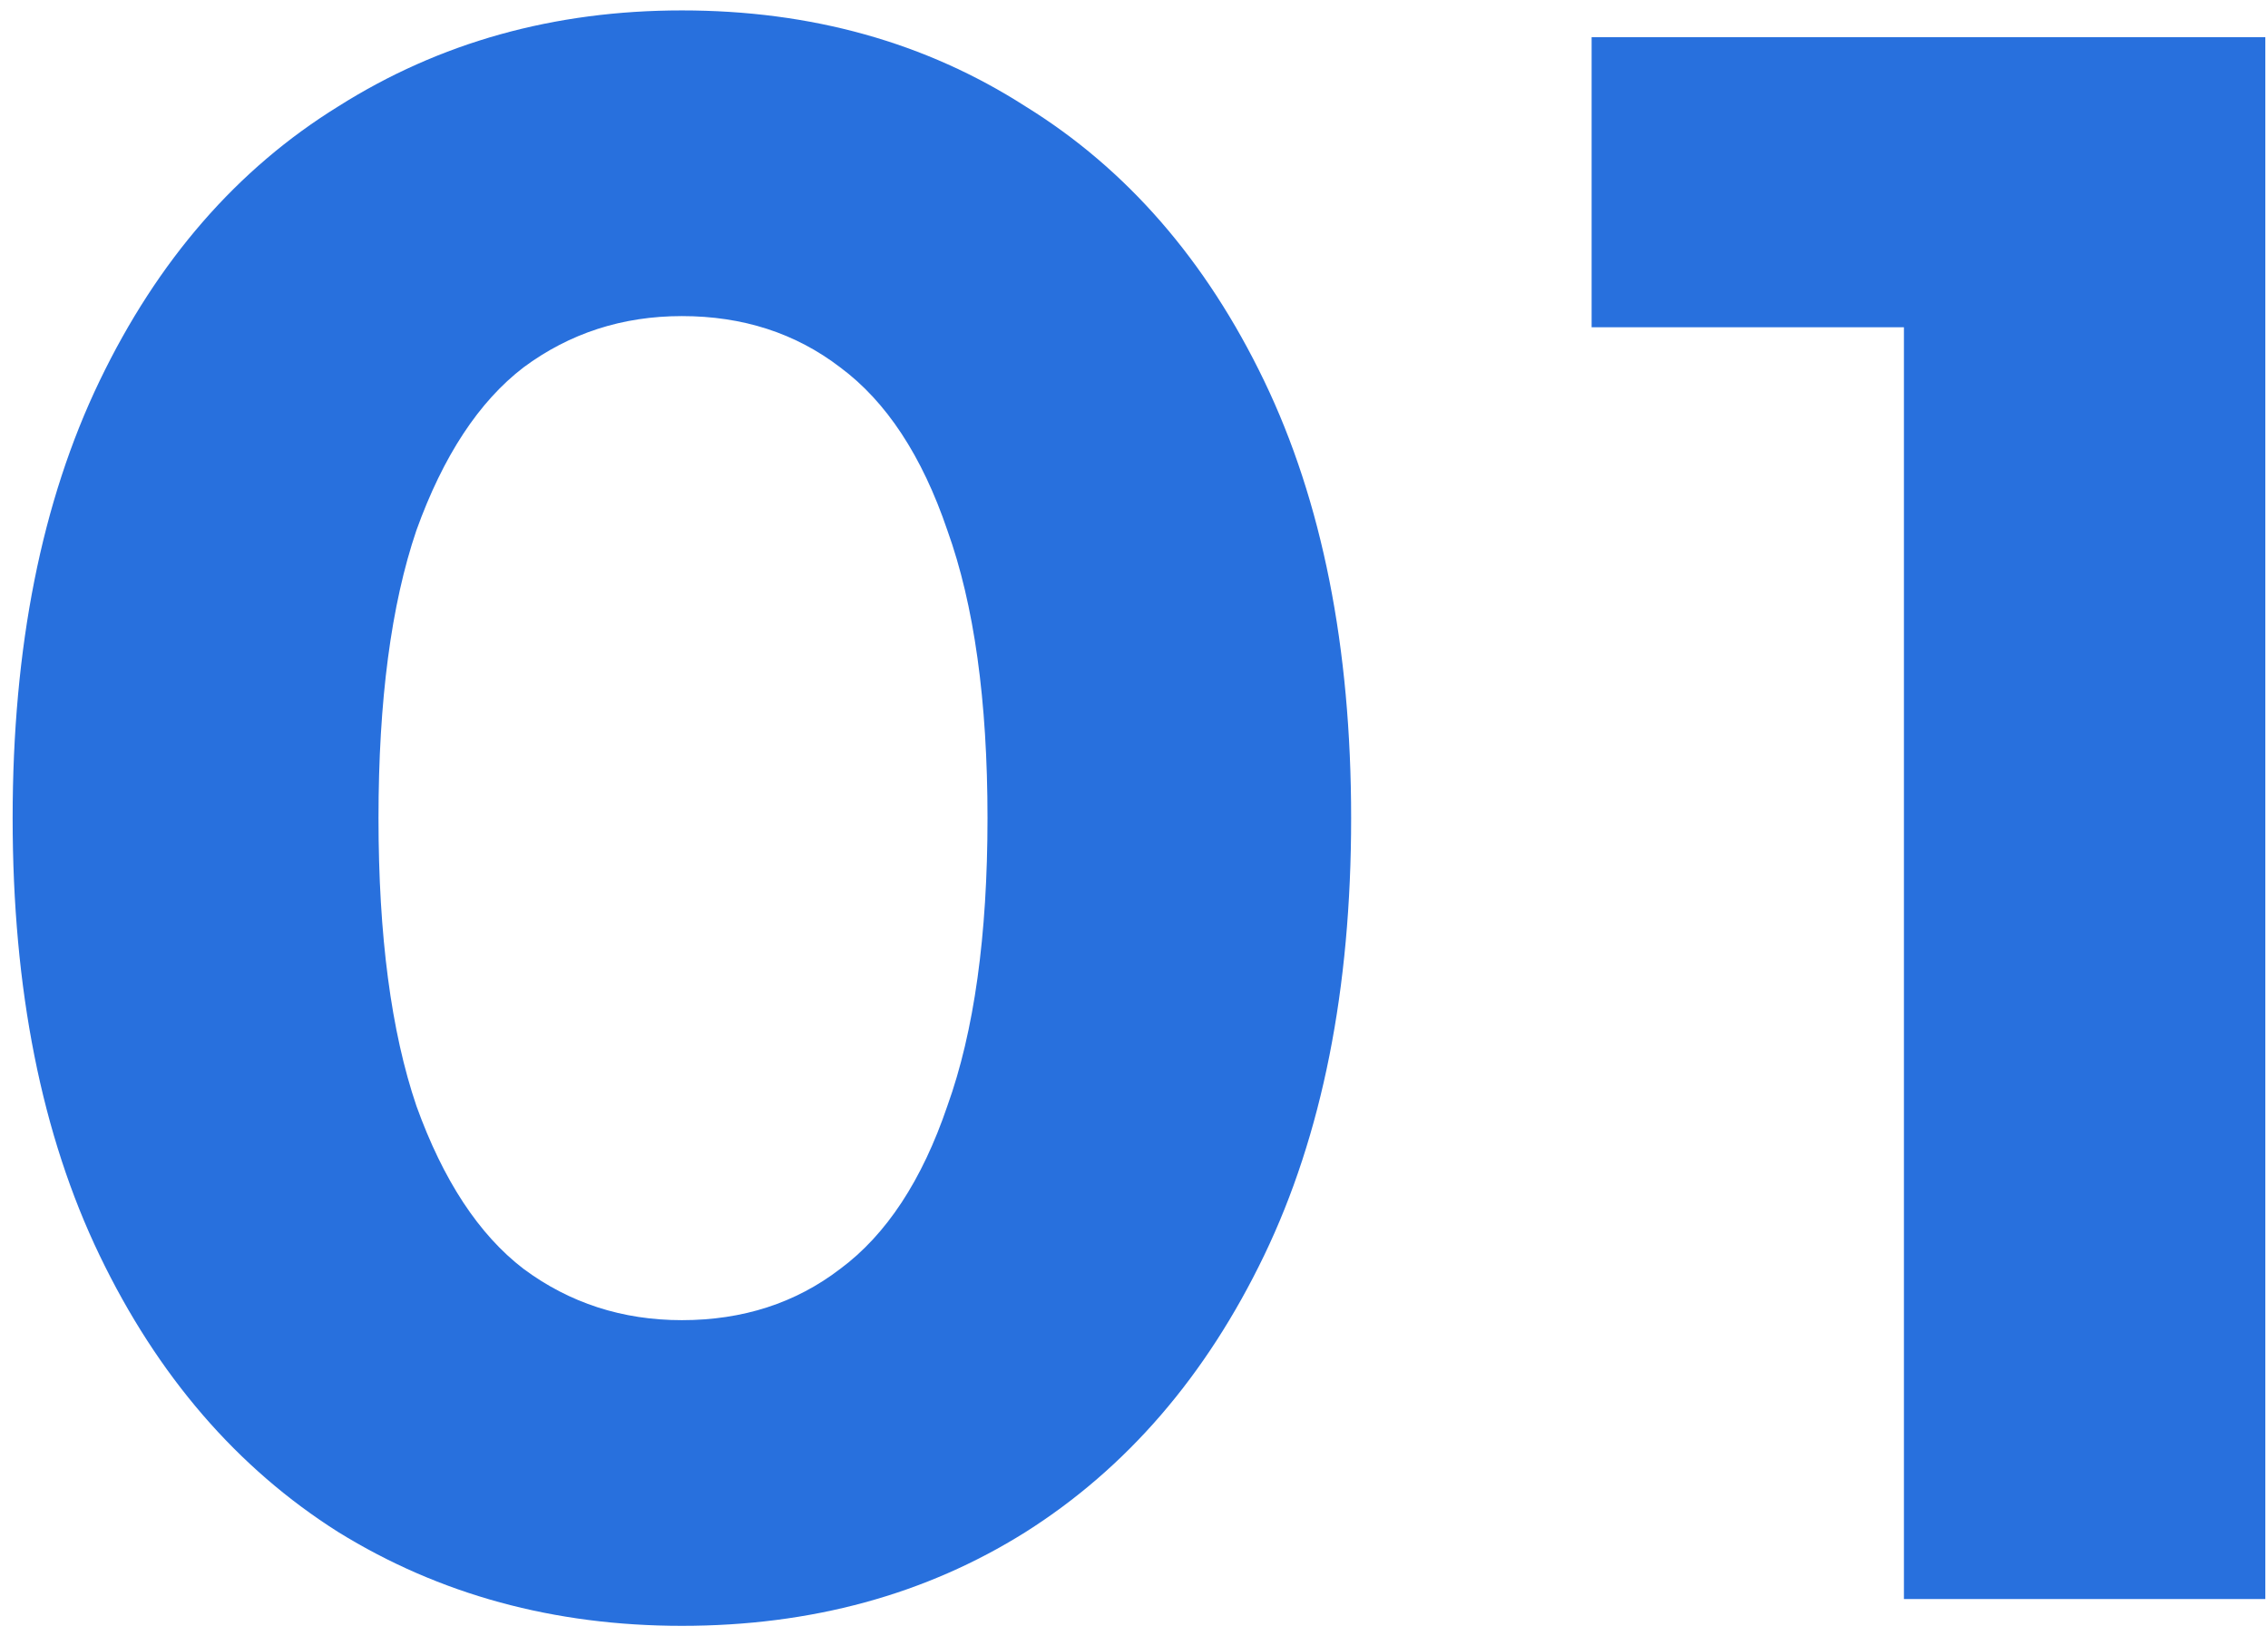
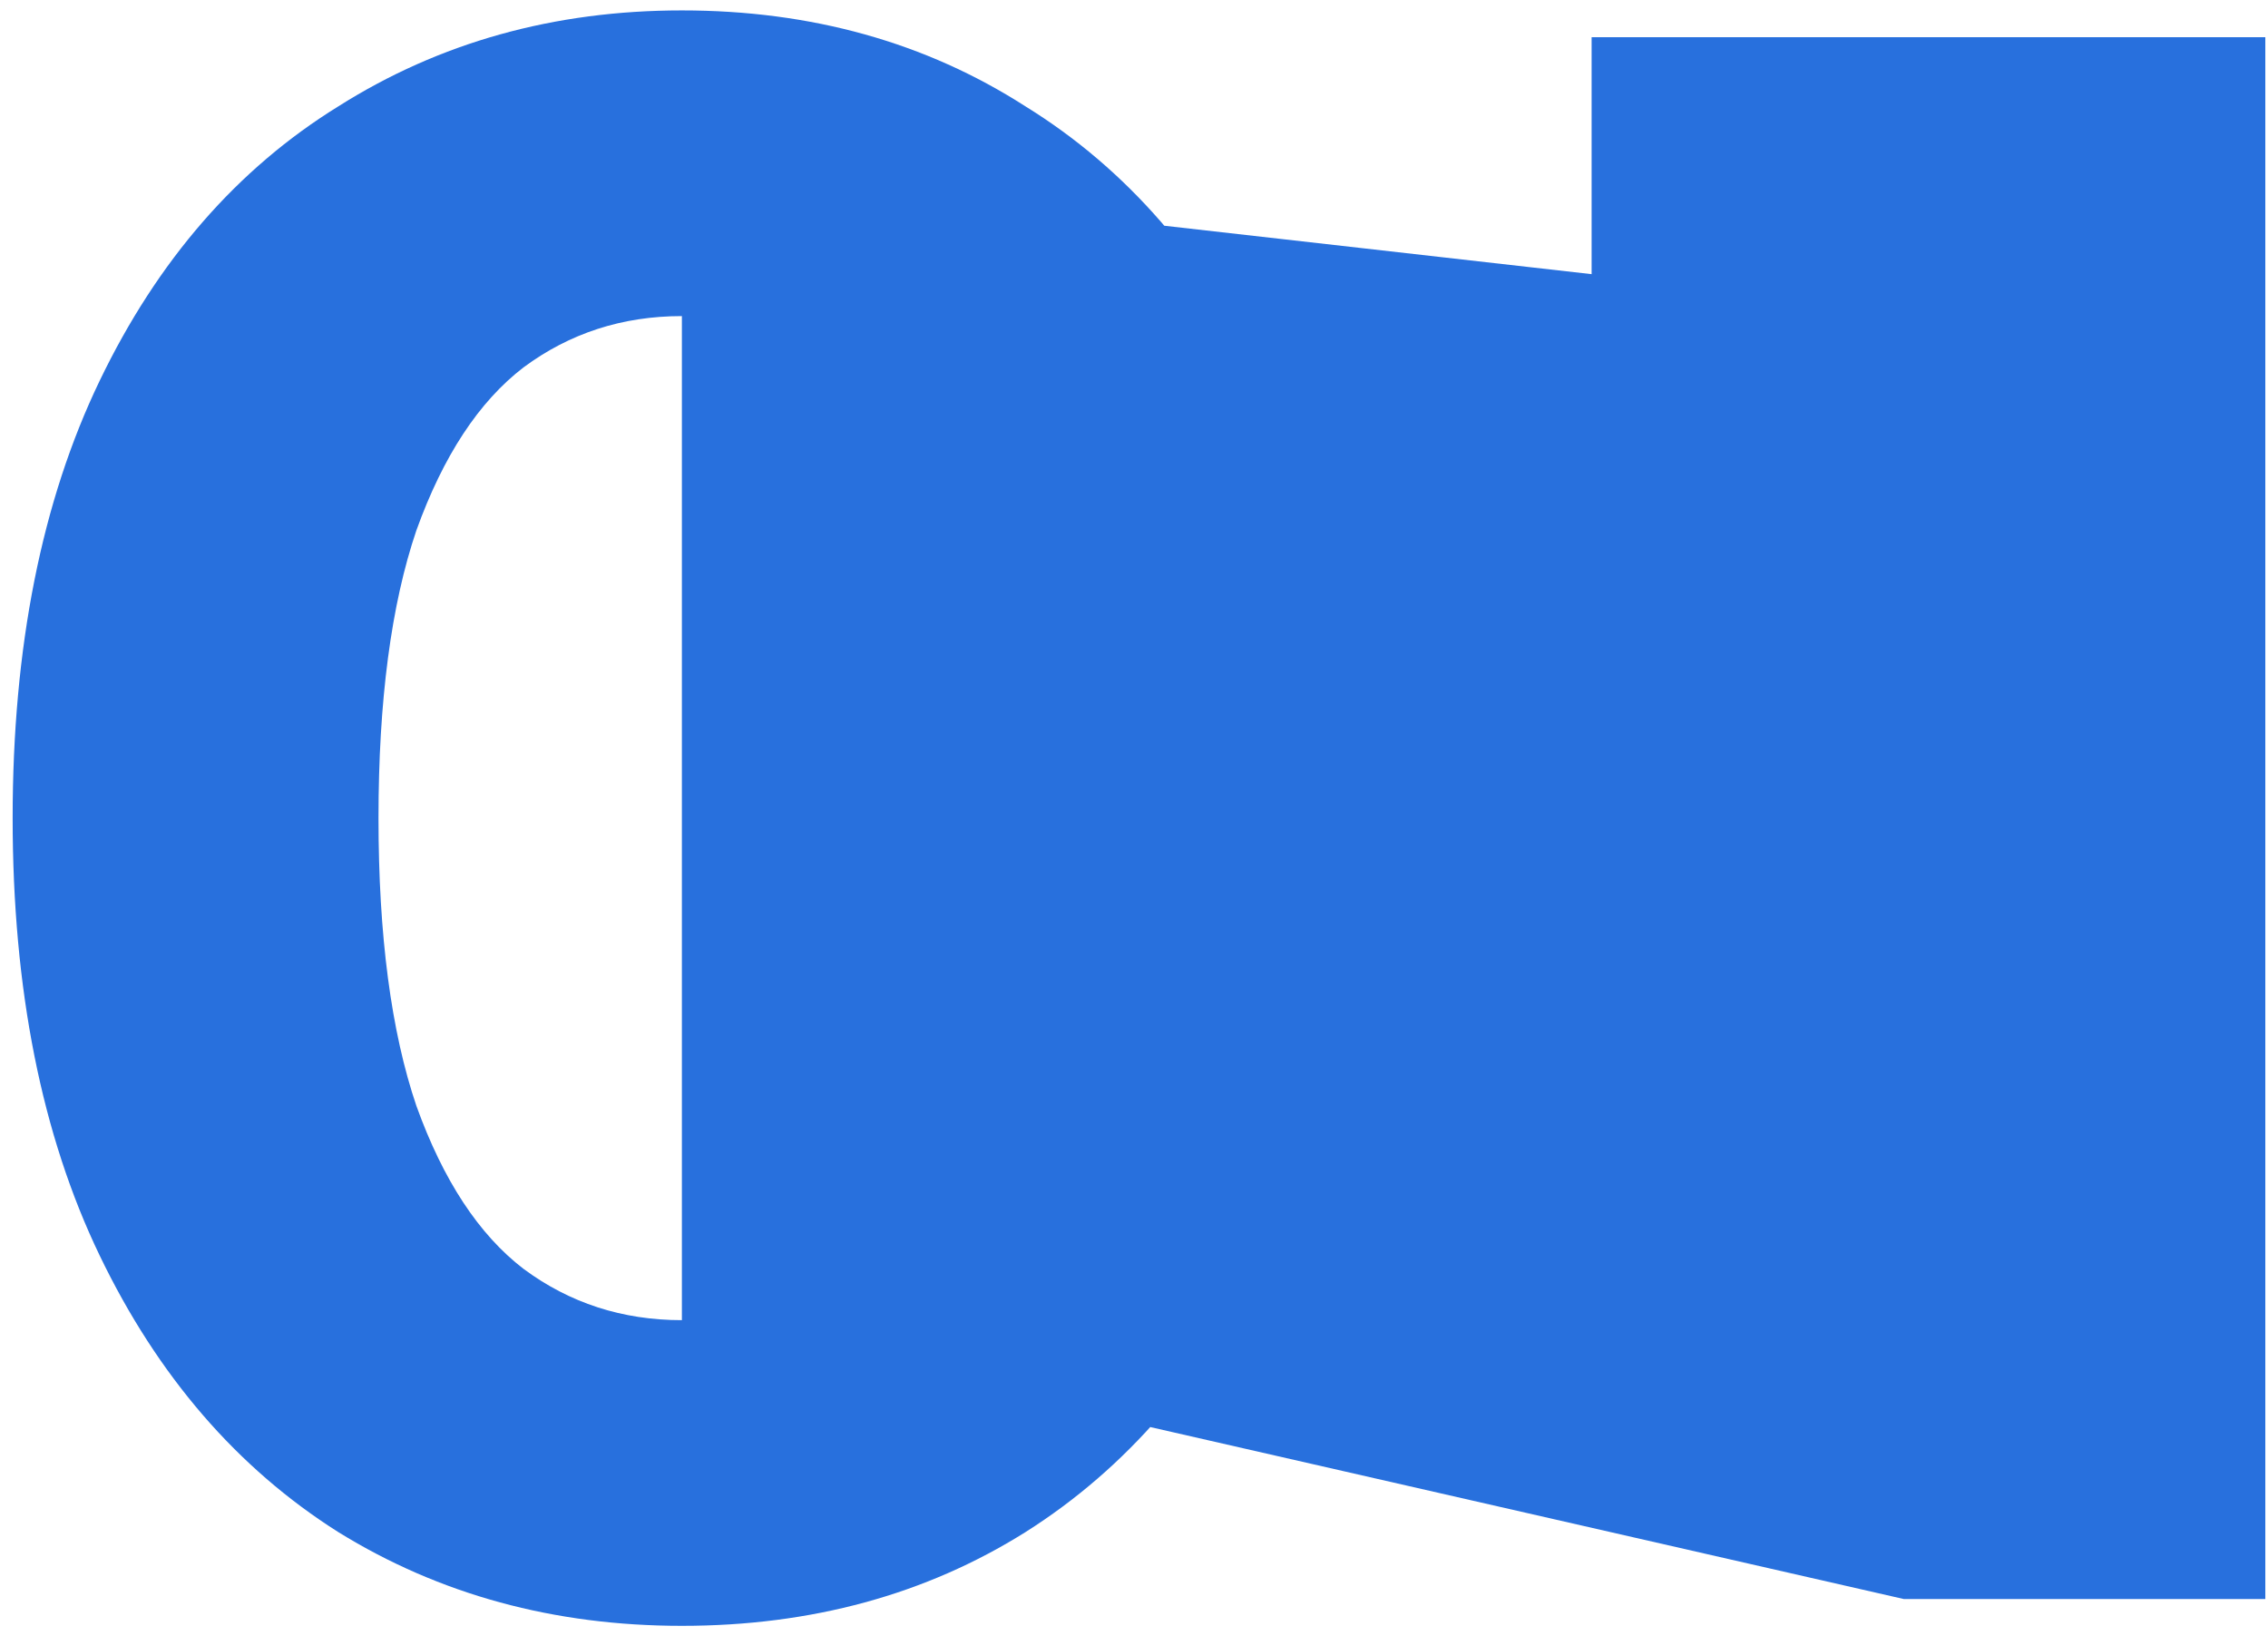
<svg xmlns="http://www.w3.org/2000/svg" width="61" height="44" viewBox="0 0 61 44" fill="none">
-   <path d="M18.34 43.72C14.9 43.72 11.82 42.88 9.1 41.2C6.38 39.48 4.24 37 2.68 33.76C1.12 30.52 0.34 26.6 0.34 22C0.34 17.4 1.12 13.48 2.68 10.24C4.24 7 6.38 4.54 9.1 2.86C11.82 1.14 14.9 0.28 18.34 0.28C21.82 0.28 24.9 1.14 27.58 2.86C30.3 4.54 32.44 7 34 10.24C35.56 13.48 36.34 17.4 36.34 22C36.34 26.6 35.56 30.52 34 33.76C32.44 37 30.3 39.48 27.58 41.2C24.9 42.88 21.82 43.72 18.34 43.72ZM18.34 35.5C19.98 35.5 21.4 35.04 22.6 34.12C23.84 33.2 24.8 31.74 25.48 29.74C26.2 27.74 26.56 25.16 26.56 22C26.56 18.84 26.2 16.26 25.48 14.26C24.8 12.26 23.84 10.8 22.6 9.88C21.4 8.96 19.98 8.5 18.34 8.5C16.74 8.5 15.32 8.96 14.08 9.88C12.88 10.8 11.92 12.26 11.2 14.26C10.52 16.26 10.18 18.84 10.18 22C10.18 25.16 10.52 27.74 11.2 29.74C11.92 31.74 12.88 33.2 14.08 34.12C15.32 35.04 16.74 35.5 18.34 35.5ZM51.208 43V4.6L55.408 8.8H42.808V1H60.928V43H51.208Z" fill="#2870DD" />
+   <path d="M18.34 43.72C14.9 43.72 11.82 42.88 9.1 41.2C6.38 39.48 4.24 37 2.68 33.76C1.12 30.52 0.34 26.6 0.34 22C0.34 17.4 1.12 13.48 2.68 10.24C4.24 7 6.38 4.54 9.1 2.86C11.82 1.14 14.9 0.28 18.34 0.28C21.82 0.28 24.9 1.14 27.58 2.86C30.3 4.54 32.44 7 34 10.24C35.56 13.48 36.34 17.4 36.34 22C36.34 26.6 35.56 30.52 34 33.76C32.44 37 30.3 39.48 27.58 41.2C24.9 42.88 21.82 43.72 18.34 43.72ZM18.34 35.5C19.98 35.5 21.4 35.04 22.6 34.12C23.84 33.2 24.8 31.74 25.48 29.74C26.2 27.74 26.56 25.16 26.56 22C26.56 18.84 26.2 16.26 25.48 14.26C24.8 12.26 23.84 10.8 22.6 9.88C21.4 8.96 19.98 8.5 18.34 8.5C16.74 8.5 15.32 8.96 14.08 9.88C12.88 10.8 11.92 12.26 11.2 14.26C10.52 16.26 10.18 18.84 10.18 22C10.18 25.16 10.52 27.74 11.2 29.74C11.92 31.74 12.88 33.2 14.08 34.12C15.32 35.04 16.74 35.5 18.34 35.5ZV4.6L55.408 8.8H42.808V1H60.928V43H51.208Z" fill="#2870DD" />
</svg>